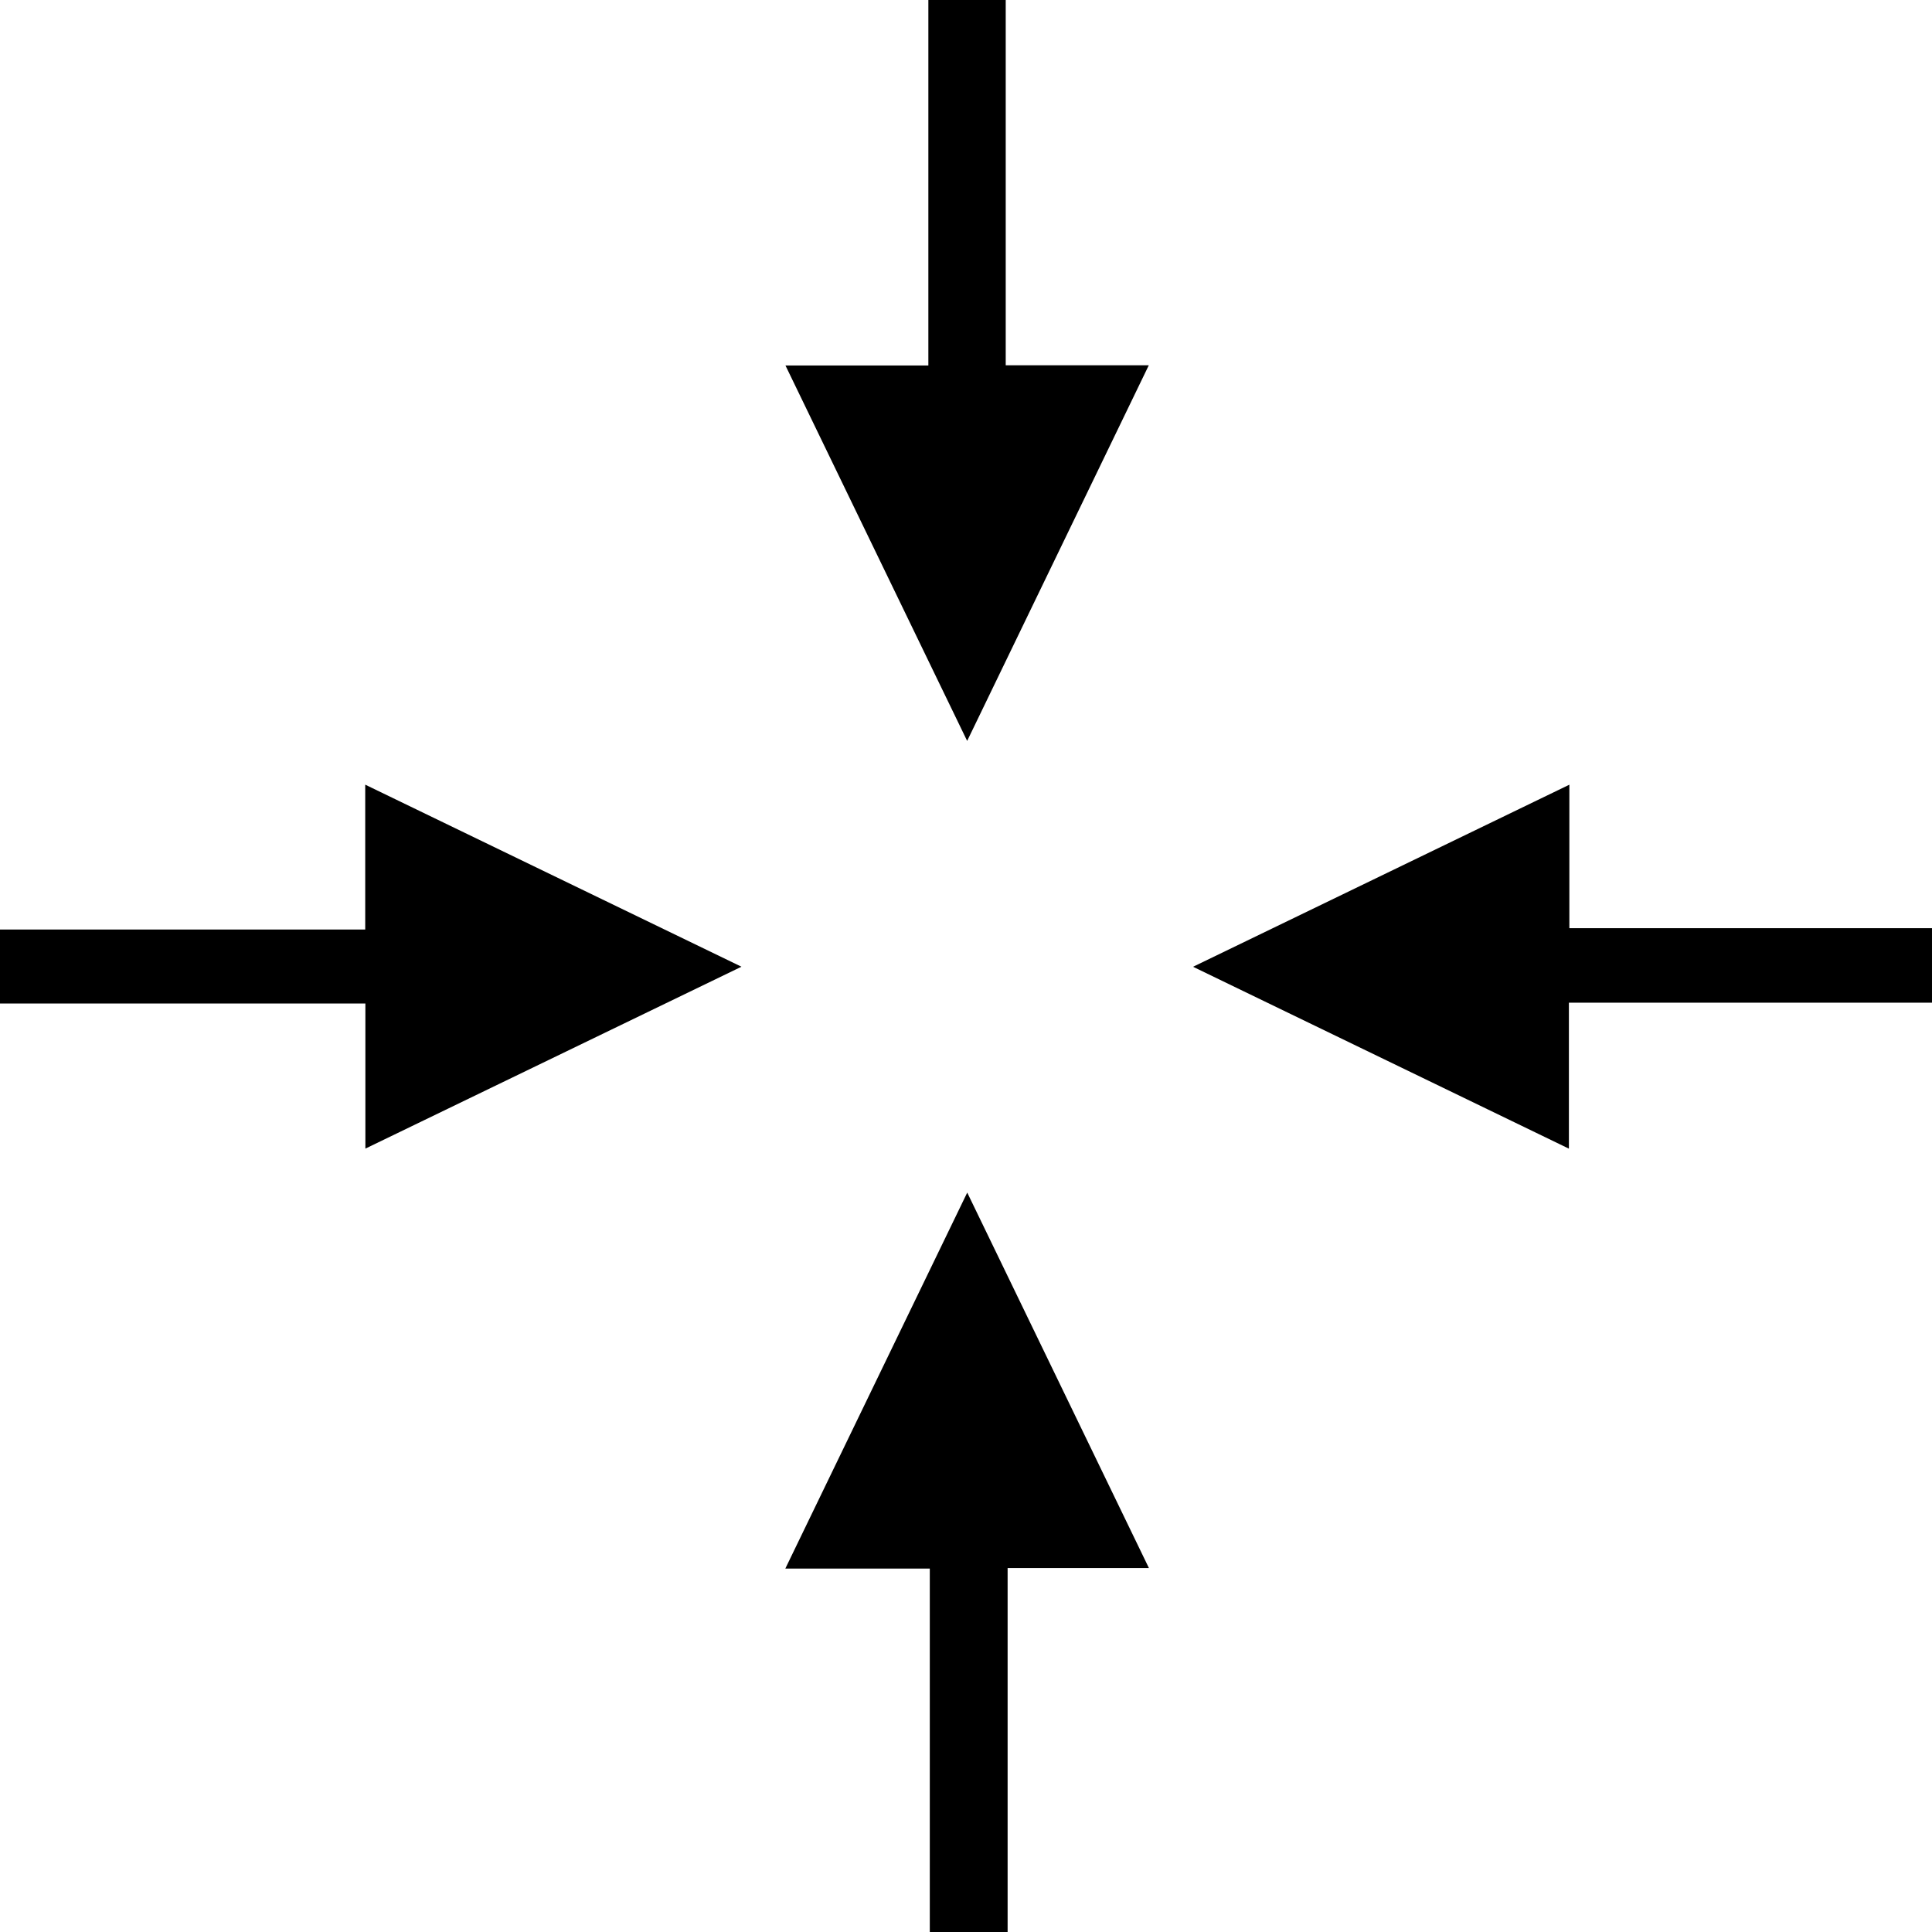
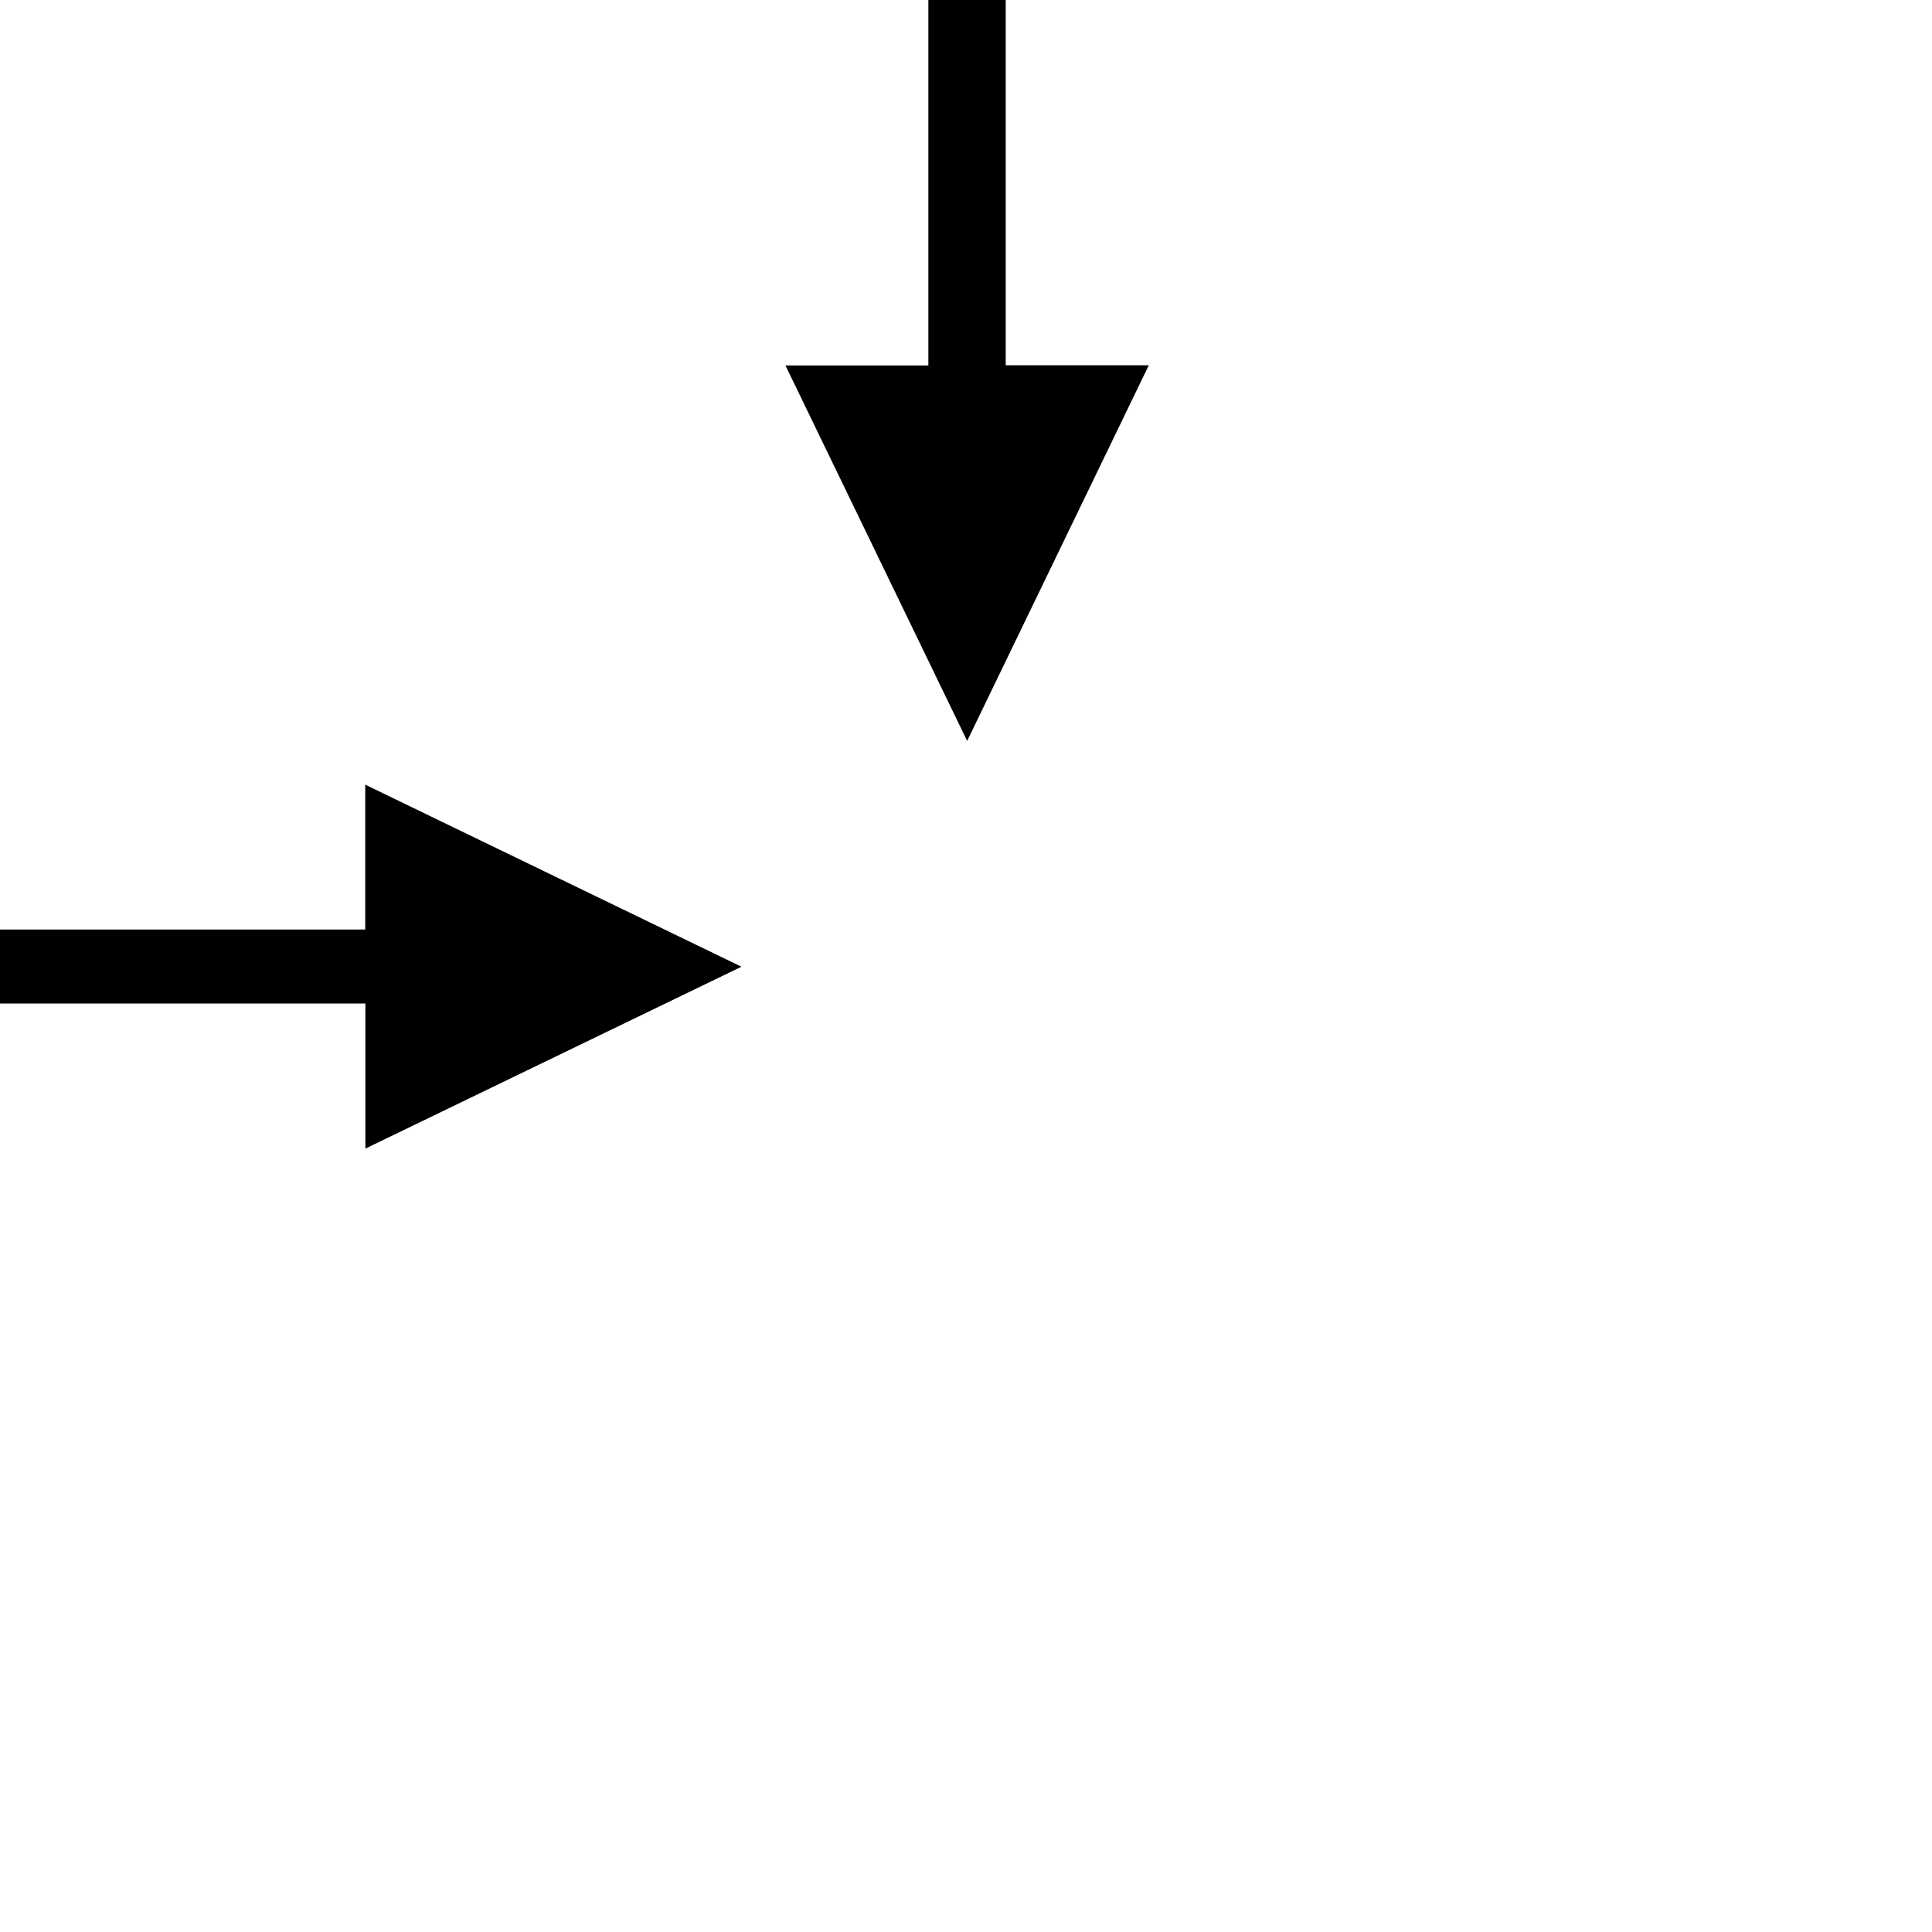
<svg xmlns="http://www.w3.org/2000/svg" id="a" viewBox="0 0 500 500">
-   <path d="M240.63,405.95h-37.39c15.76-32.58,31.25-64.58,47.08-97.31,15.83,32.71,31.3,64.68,47.02,97.17h-36.57v94.19h-20.14v-94.05Z" />
  <path d="M260.28,94.53h37.03c-15.75,32.58-31.15,64.42-47.01,97.22-15.78-32.6-31.21-64.49-47.02-97.16h36.98V0h20.02V94.53Z" />
-   <path d="M406.03,259.5v37.77c-32.55-15.75-64.49-31.21-97.27-47.07,32.85-15.89,64.83-31.37,97.39-47.12v37.13h93.85v19.29h-93.97Z" />
-   <path d="M191.88,250.19c-32.76,15.84-64.64,31.26-97.32,47.07v-37.55H0v-19.15H94.52v-37.49c32.67,15.8,64.55,31.23,97.36,47.11Z" />
+   <path d="M191.88,250.19c-32.76,15.84-64.64,31.26-97.32,47.07v-37.55H0v-19.15H94.52v-37.49c32.67,15.8,64.55,31.23,97.36,47.11" />
</svg>